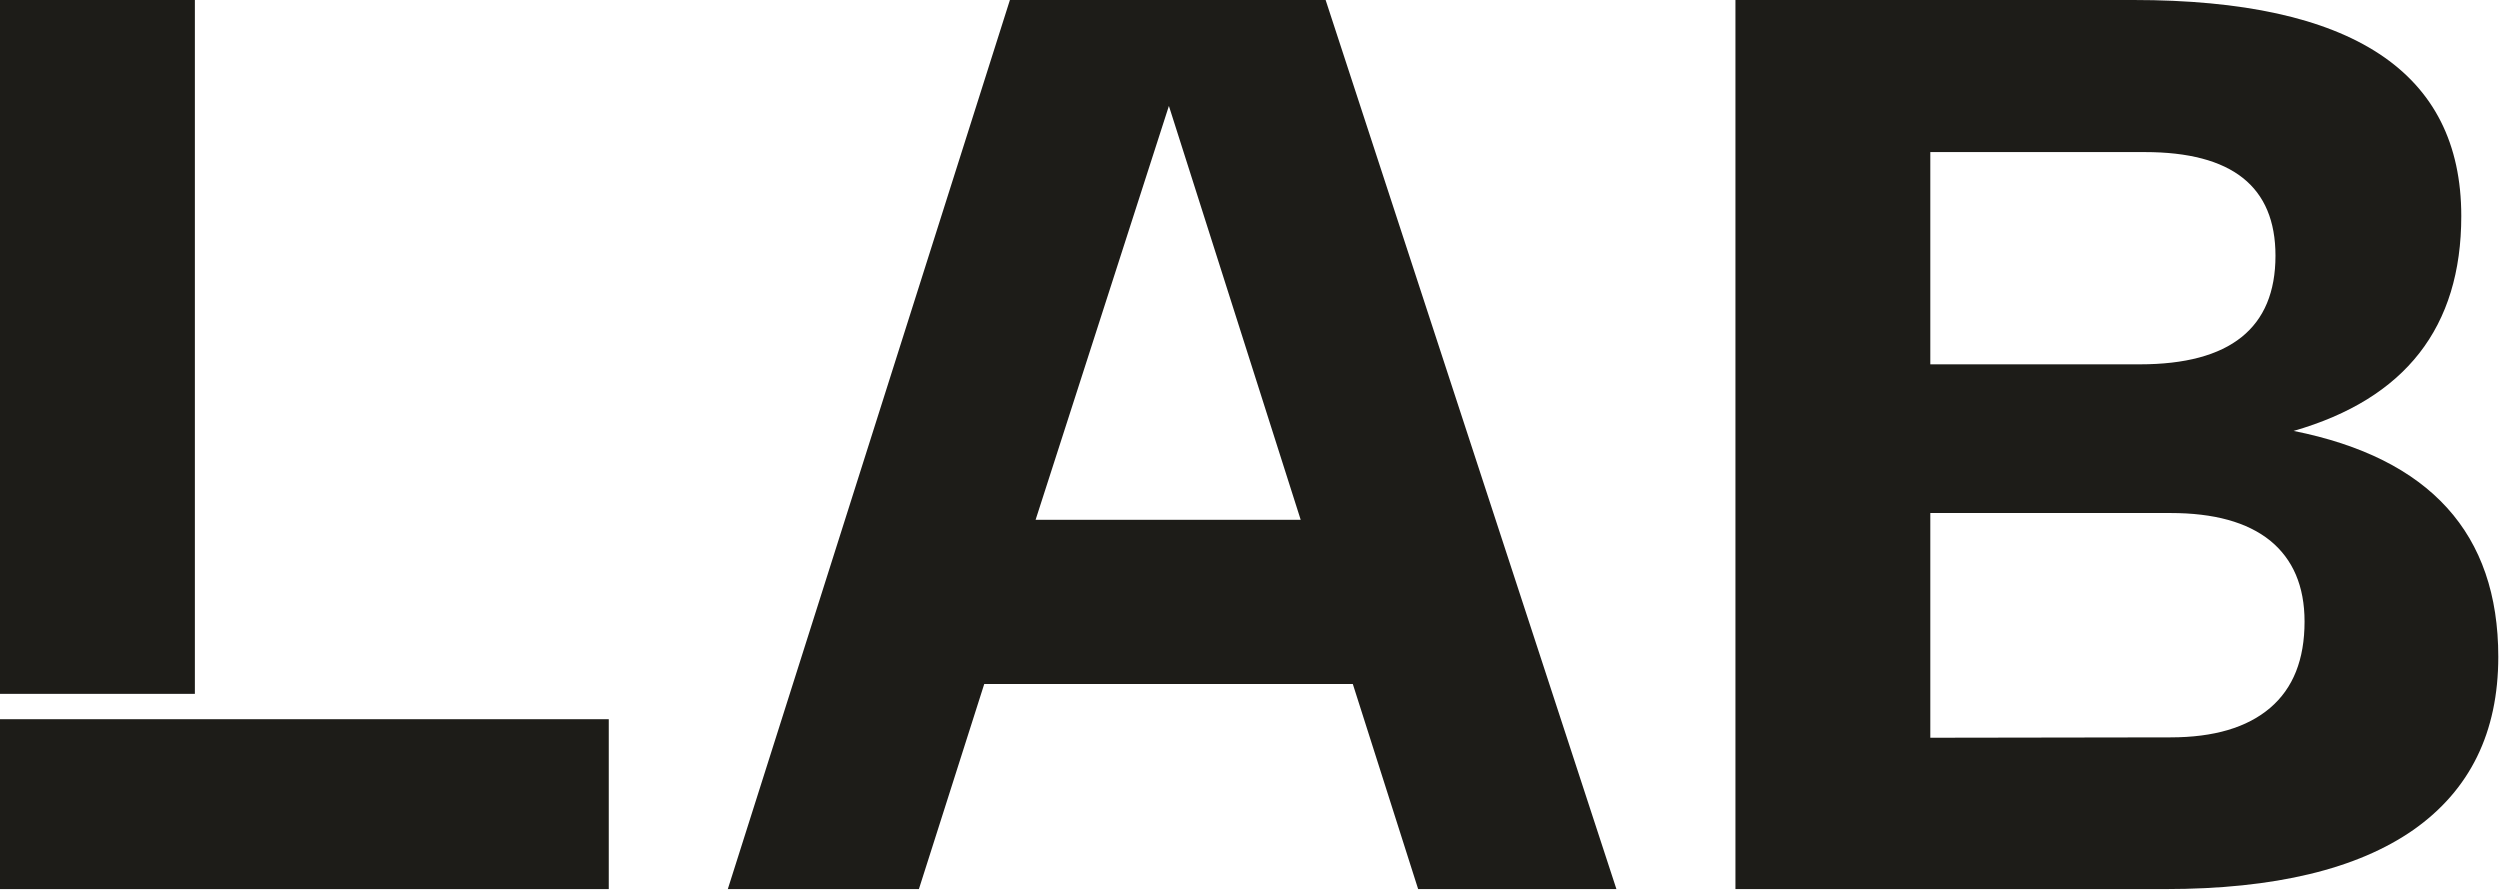
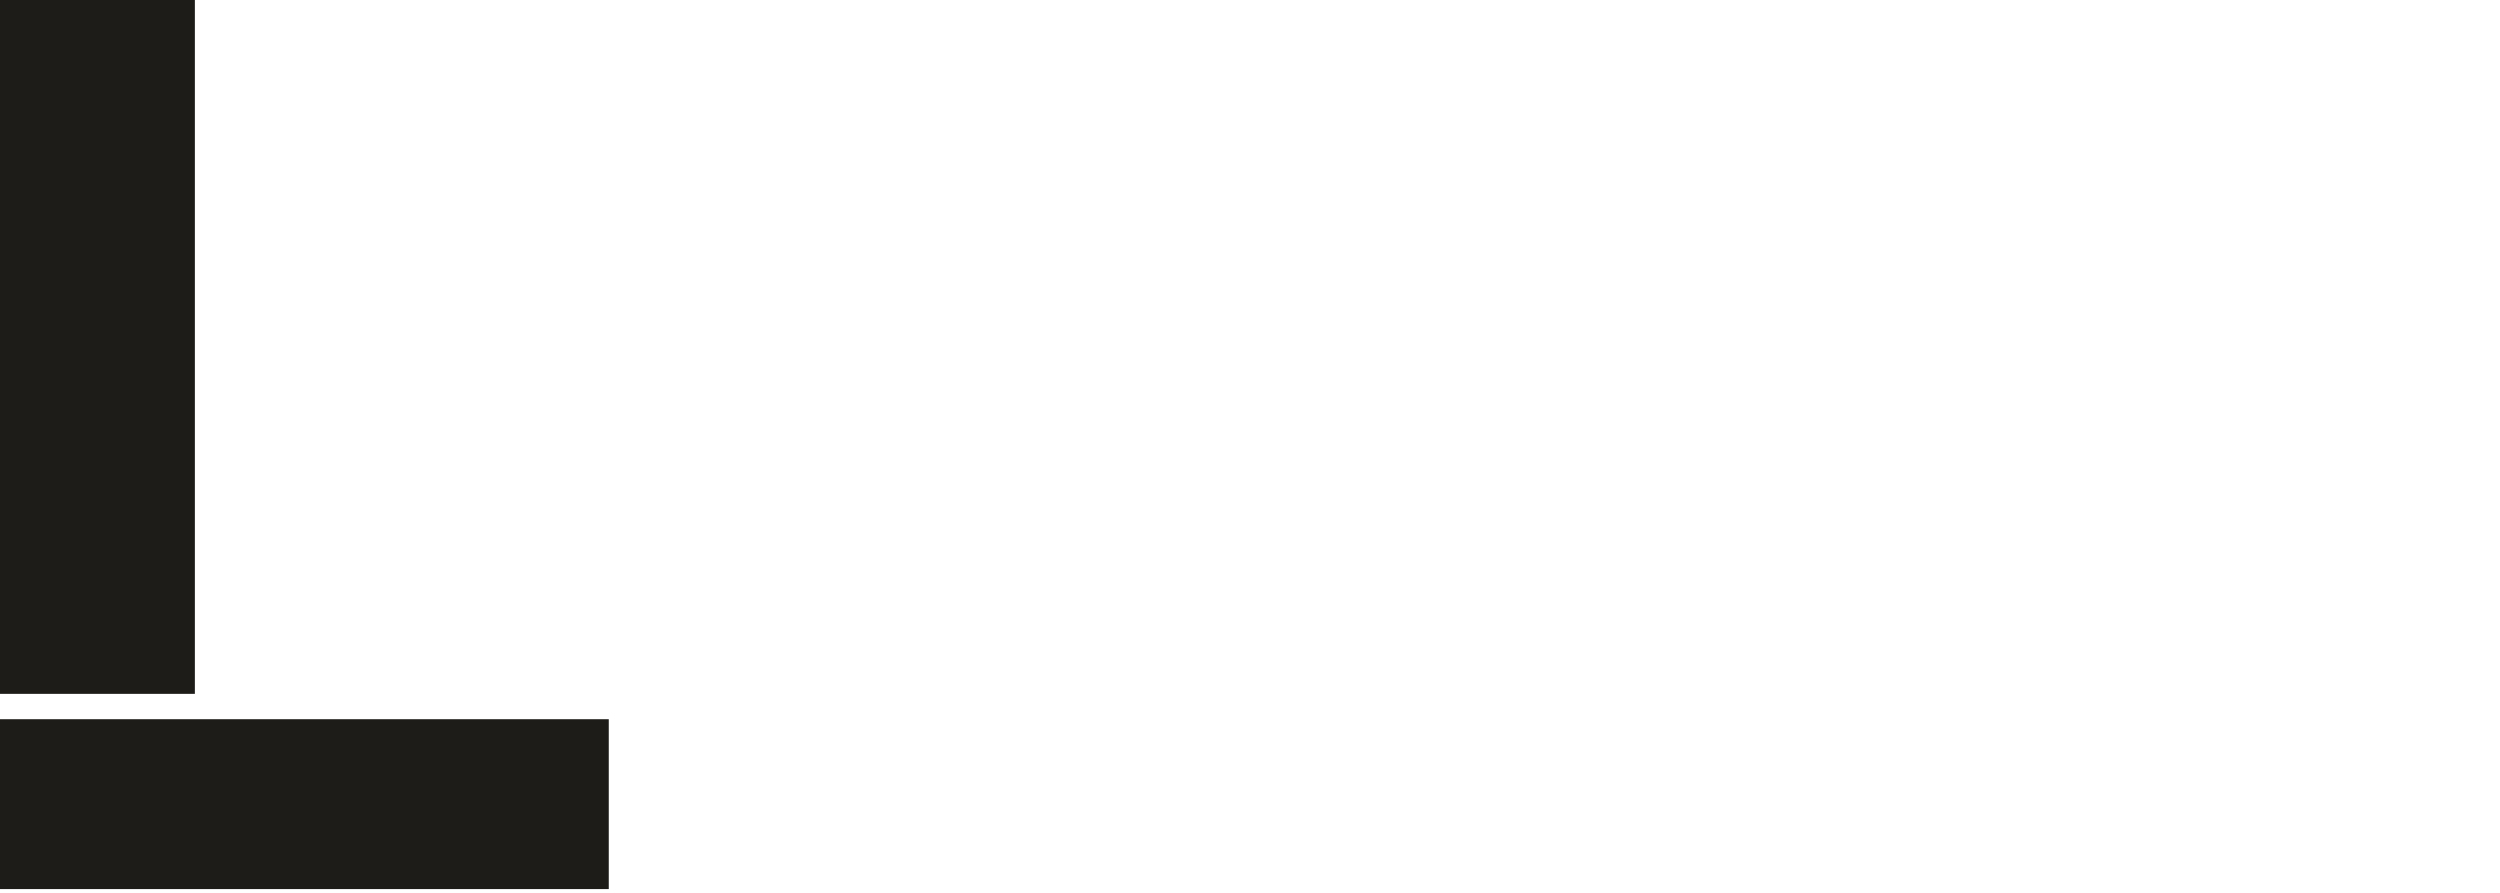
<svg xmlns="http://www.w3.org/2000/svg" width="168" height="60" viewBox="0 0 168 60" fill="none">
  <path d="M0 46.627H13.095V0H0V46.627ZM0 59.746H40.909V48.331H0V59.746Z" fill="#1d1c18" />
-   <path d="M67.866 0L48.909 59.746H61.75L66.141 45.966H90.909L95.299 59.746H108.623L89.082 0H67.866ZM78.55 7.119L87.407 34.932H69.592L78.55 7.119Z" fill="#1d1c18" />
-   <path d="M145.857 49.551C148.776 49.551 151.009 48.89 152.557 47.568C154.105 46.246 154.866 44.314 154.866 41.771C154.866 39.381 154.079 37.576 152.557 36.331C151.009 35.085 148.776 34.475 145.857 34.475H129.717V49.576L145.857 49.551ZM143.802 24.483C149.867 24.483 152.912 22.042 152.912 17.186C152.912 12.534 149.994 10.22 144.131 10.22H129.717V24.483H143.802ZM116.622 0H143.37C158.064 0 165.398 4.831 165.398 14.517C165.398 21.991 161.642 26.797 154.13 28.958C163.292 30.788 167.885 35.847 167.885 44.136C167.885 49.22 165.982 53.085 162.2 55.754C158.419 58.398 152.861 59.746 145.502 59.746H116.622V0Z" fill="#1d1c18" />
</svg>